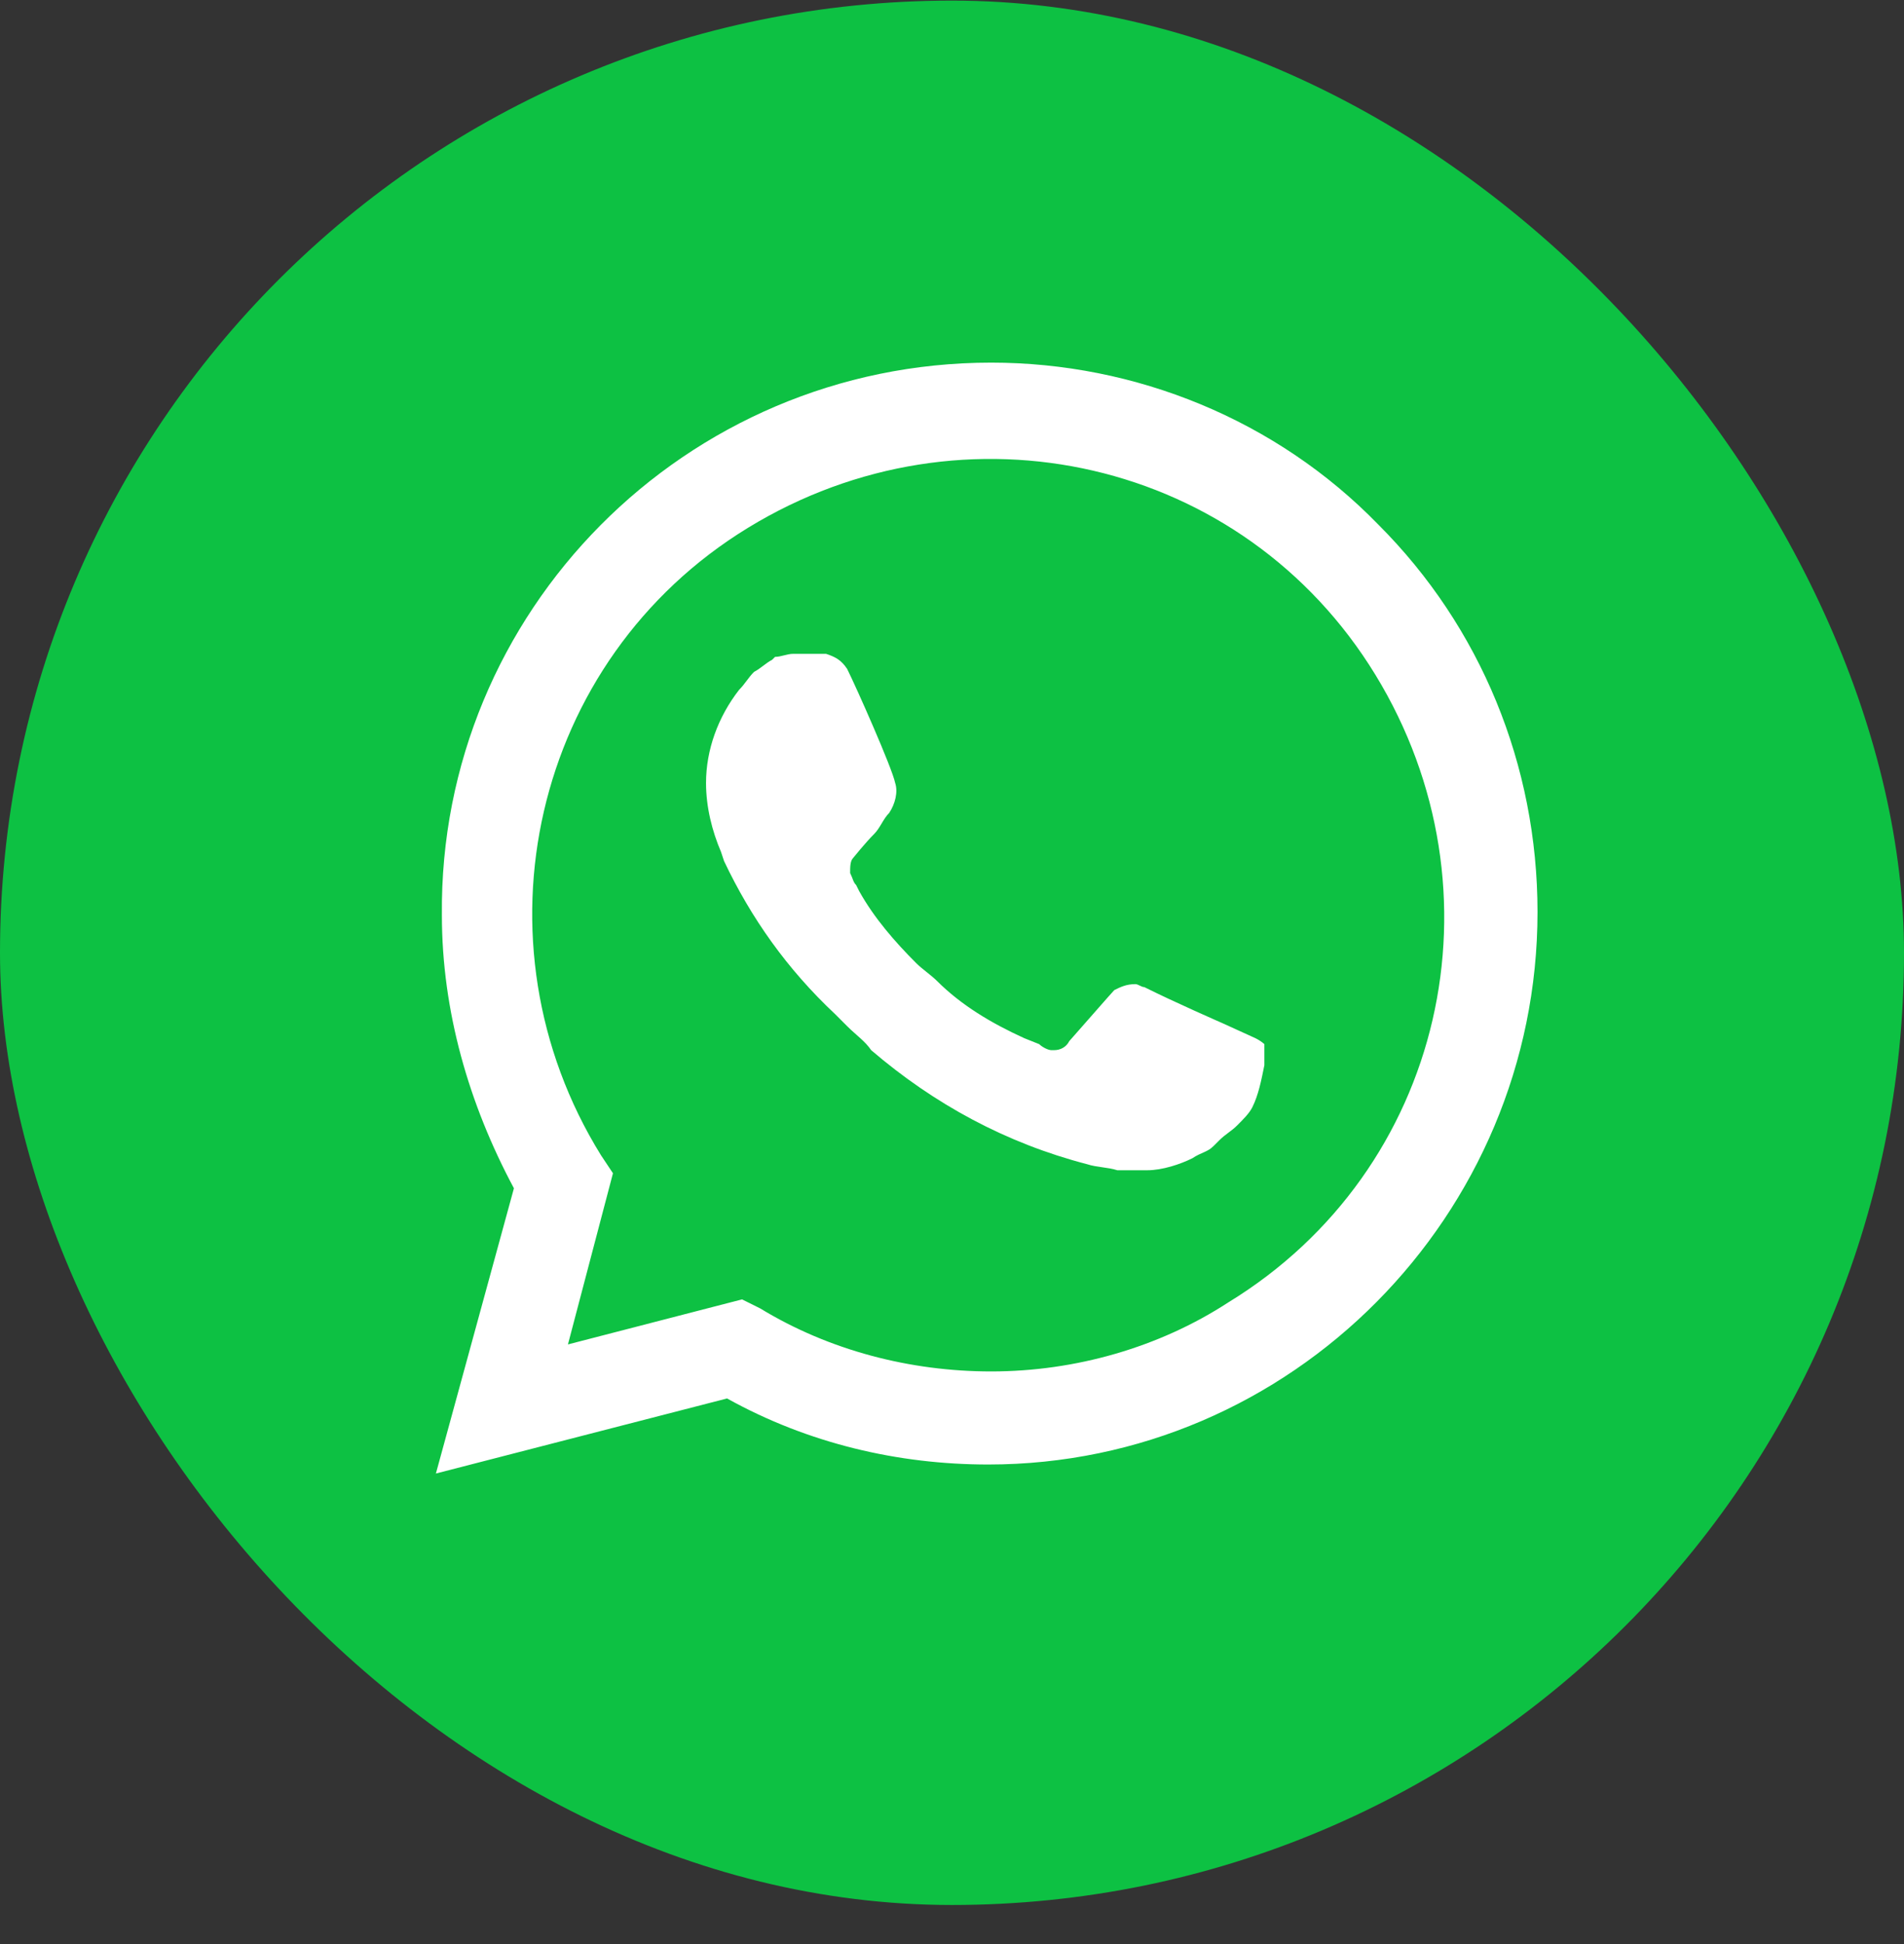
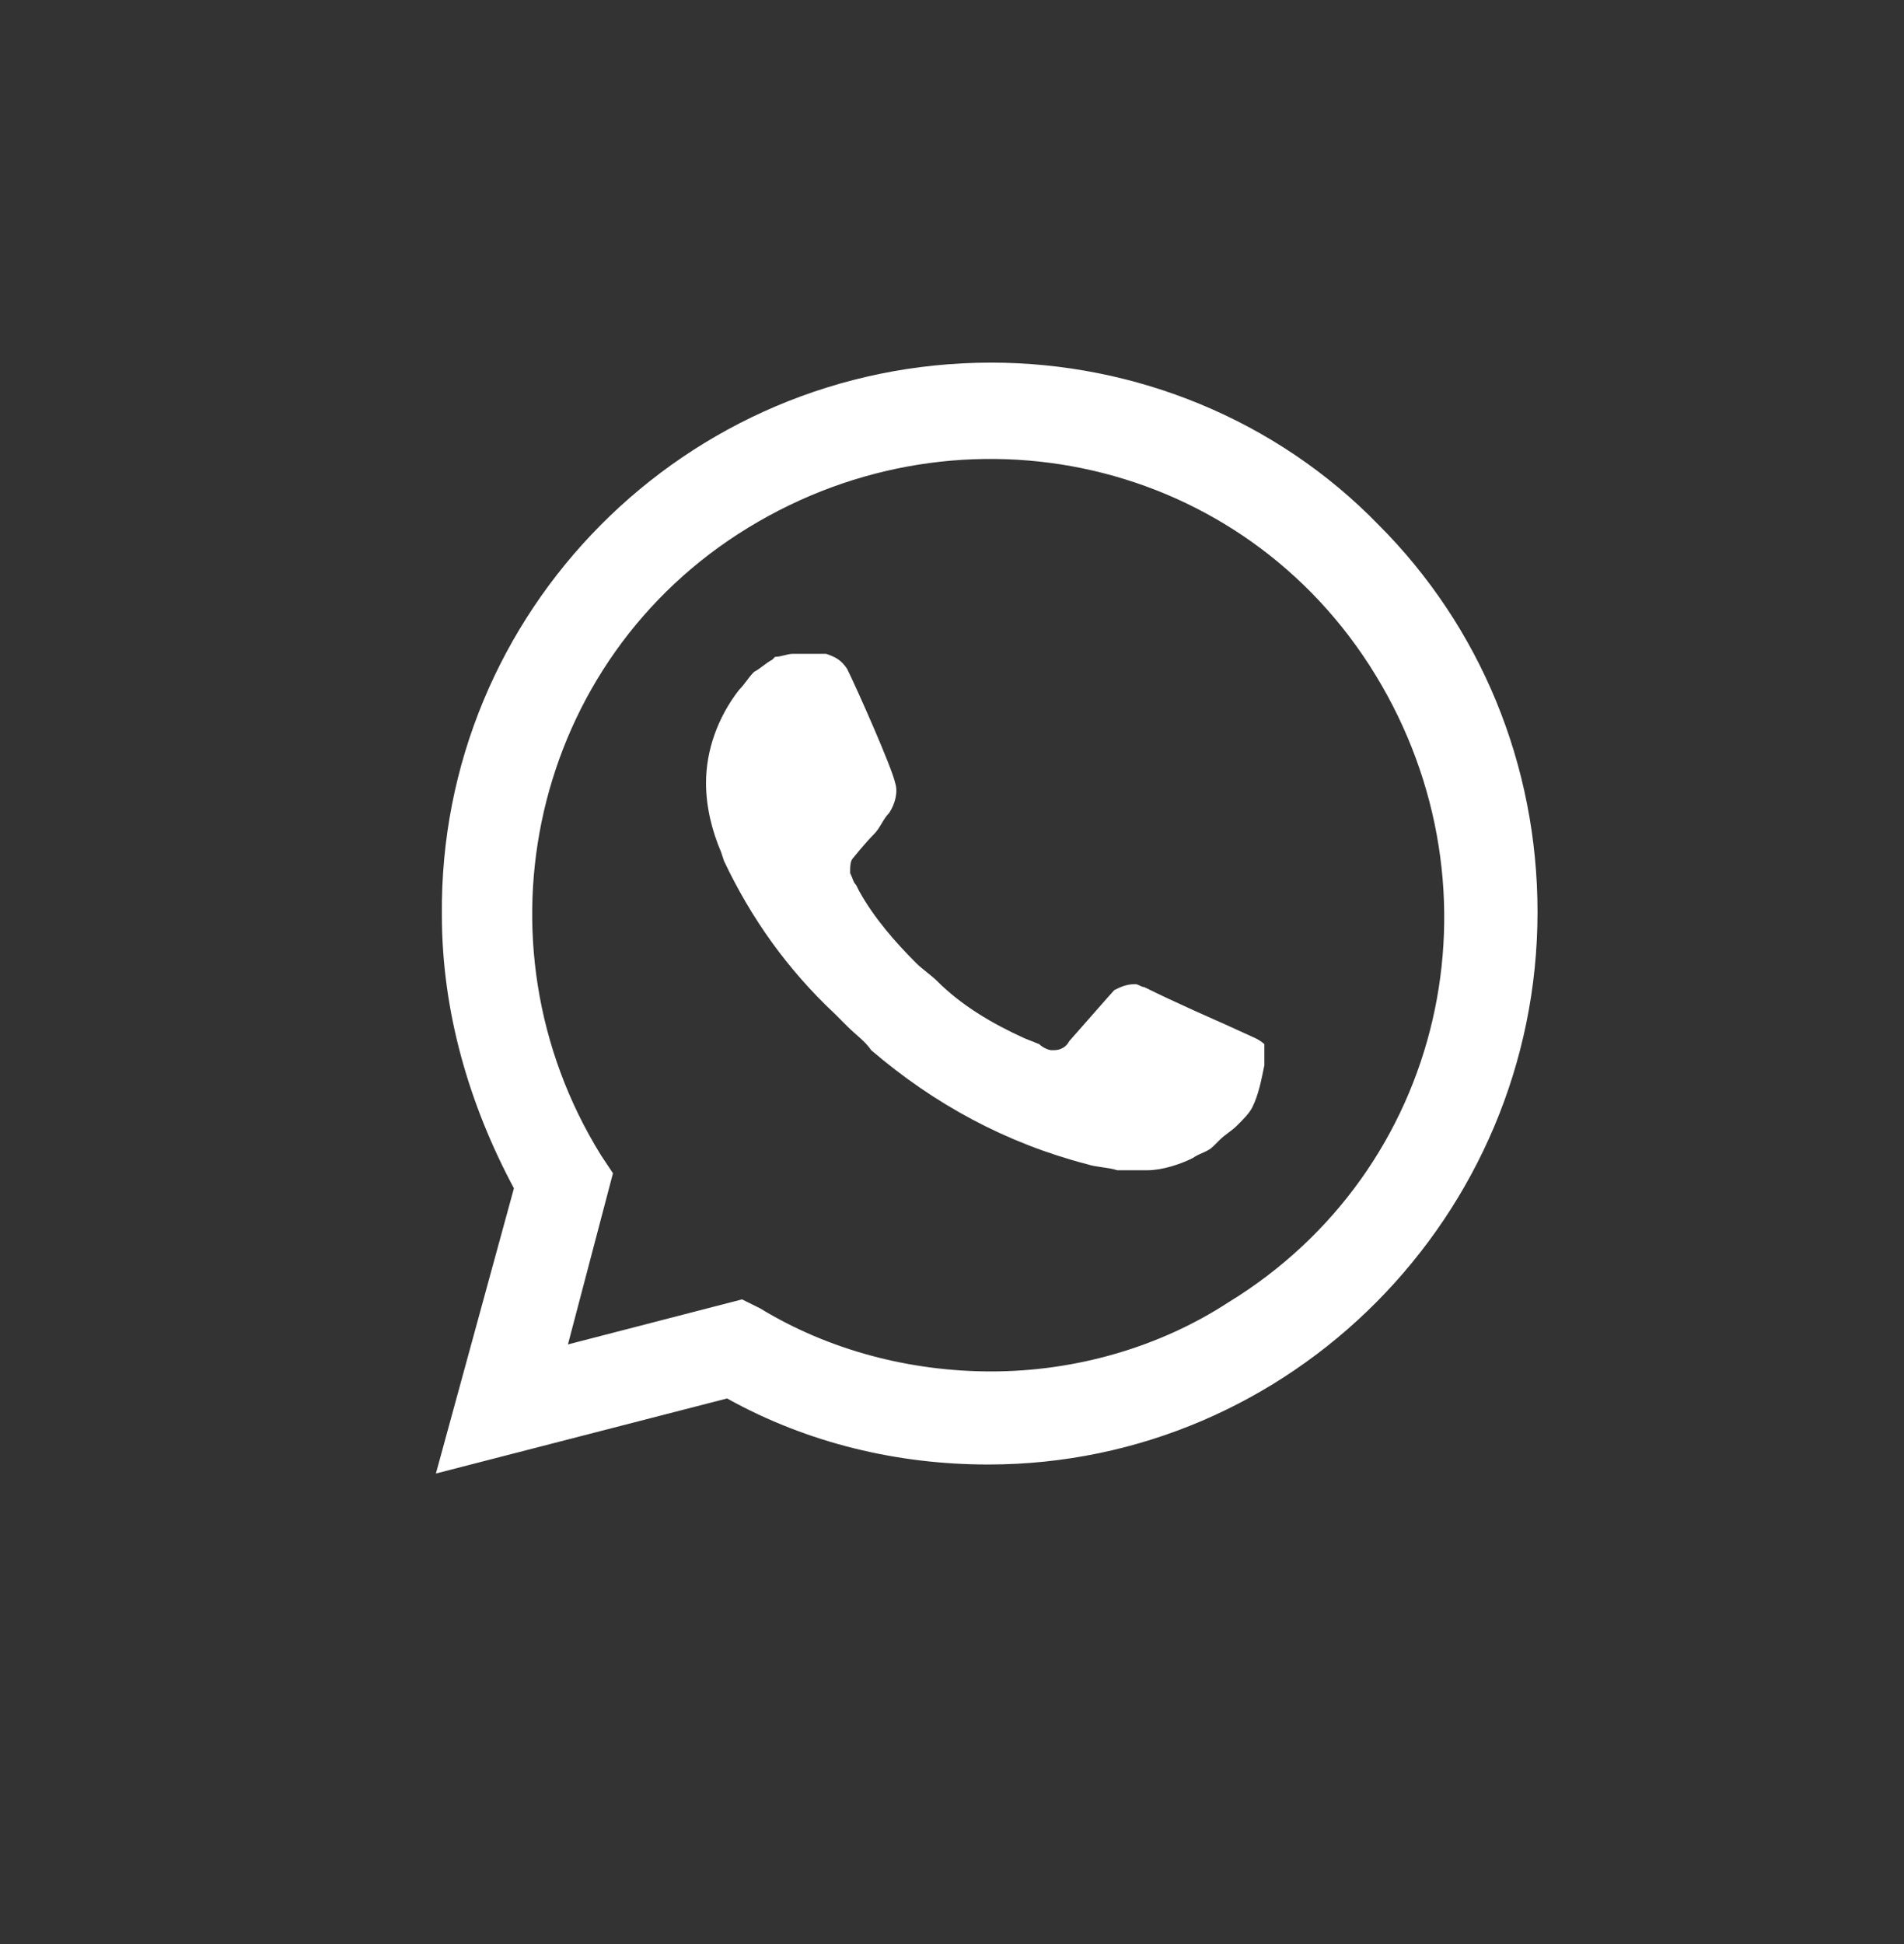
<svg xmlns="http://www.w3.org/2000/svg" width="48" height="49" viewBox="0 0 48 49" fill="none">
  <rect x="0" y="0" width="48" height="49" fill="#333333" stroke="none" />
-   <rect y="0.015" width="48" height="48" rx="24" fill="#0DC143" />
  <path d="M34.751 13.226C32.178 10.578 28.621 9.14 24.988 9.14C17.27 9.14 11.064 15.421 11.14 23.064C11.14 25.486 11.821 27.831 12.956 29.951L10.989 37.14L18.329 35.248C20.372 36.383 22.643 36.913 24.913 36.913C32.556 36.913 38.761 30.631 38.761 22.988C38.761 19.28 37.324 15.799 34.751 13.226ZM24.988 34.567C22.945 34.567 20.902 34.037 19.162 32.977L18.707 32.751L14.318 33.886L15.453 29.572L15.151 29.118C11.821 23.745 13.41 16.631 18.859 13.302C24.307 9.972 31.345 11.561 34.675 17.01C38.005 22.459 36.416 29.496 30.967 32.826C29.226 33.961 27.107 34.567 24.988 34.567ZM31.648 26.167L30.816 25.788C30.816 25.788 29.605 25.259 28.848 24.88C28.772 24.88 28.697 24.805 28.621 24.805C28.394 24.805 28.243 24.88 28.091 24.956C28.091 24.956 28.016 25.032 26.956 26.242C26.88 26.394 26.729 26.469 26.578 26.469H26.502C26.426 26.469 26.275 26.394 26.199 26.318L25.821 26.167C24.988 25.788 24.232 25.334 23.626 24.729C23.475 24.578 23.248 24.426 23.097 24.275C22.567 23.745 22.037 23.14 21.659 22.459L21.583 22.307C21.507 22.232 21.507 22.156 21.432 22.005C21.432 21.853 21.432 21.702 21.507 21.626C21.507 21.626 21.81 21.248 22.037 21.021C22.189 20.869 22.264 20.642 22.416 20.491C22.567 20.264 22.643 19.961 22.567 19.734C22.491 19.356 21.583 17.313 21.356 16.859C21.205 16.631 21.053 16.556 20.826 16.48H20.599C20.448 16.48 20.221 16.48 19.994 16.48C19.843 16.48 19.691 16.556 19.54 16.556L19.464 16.631C19.313 16.707 19.162 16.859 19.01 16.934C18.859 17.086 18.783 17.237 18.632 17.388C18.102 18.069 17.799 18.902 17.799 19.734C17.799 20.34 17.951 20.945 18.178 21.475L18.253 21.702C18.934 23.14 19.843 24.426 21.053 25.561L21.356 25.864C21.583 26.091 21.81 26.242 21.962 26.469C23.551 27.831 25.367 28.815 27.41 29.345C27.637 29.421 27.94 29.421 28.167 29.496C28.394 29.496 28.697 29.496 28.924 29.496C29.302 29.496 29.756 29.345 30.059 29.194C30.286 29.042 30.437 29.042 30.588 28.891L30.74 28.74C30.891 28.588 31.043 28.513 31.194 28.361C31.345 28.21 31.497 28.059 31.572 27.907C31.724 27.605 31.799 27.226 31.875 26.848C31.875 26.696 31.875 26.469 31.875 26.318C31.875 26.318 31.799 26.242 31.648 26.167Z" fill="white" />
</svg>